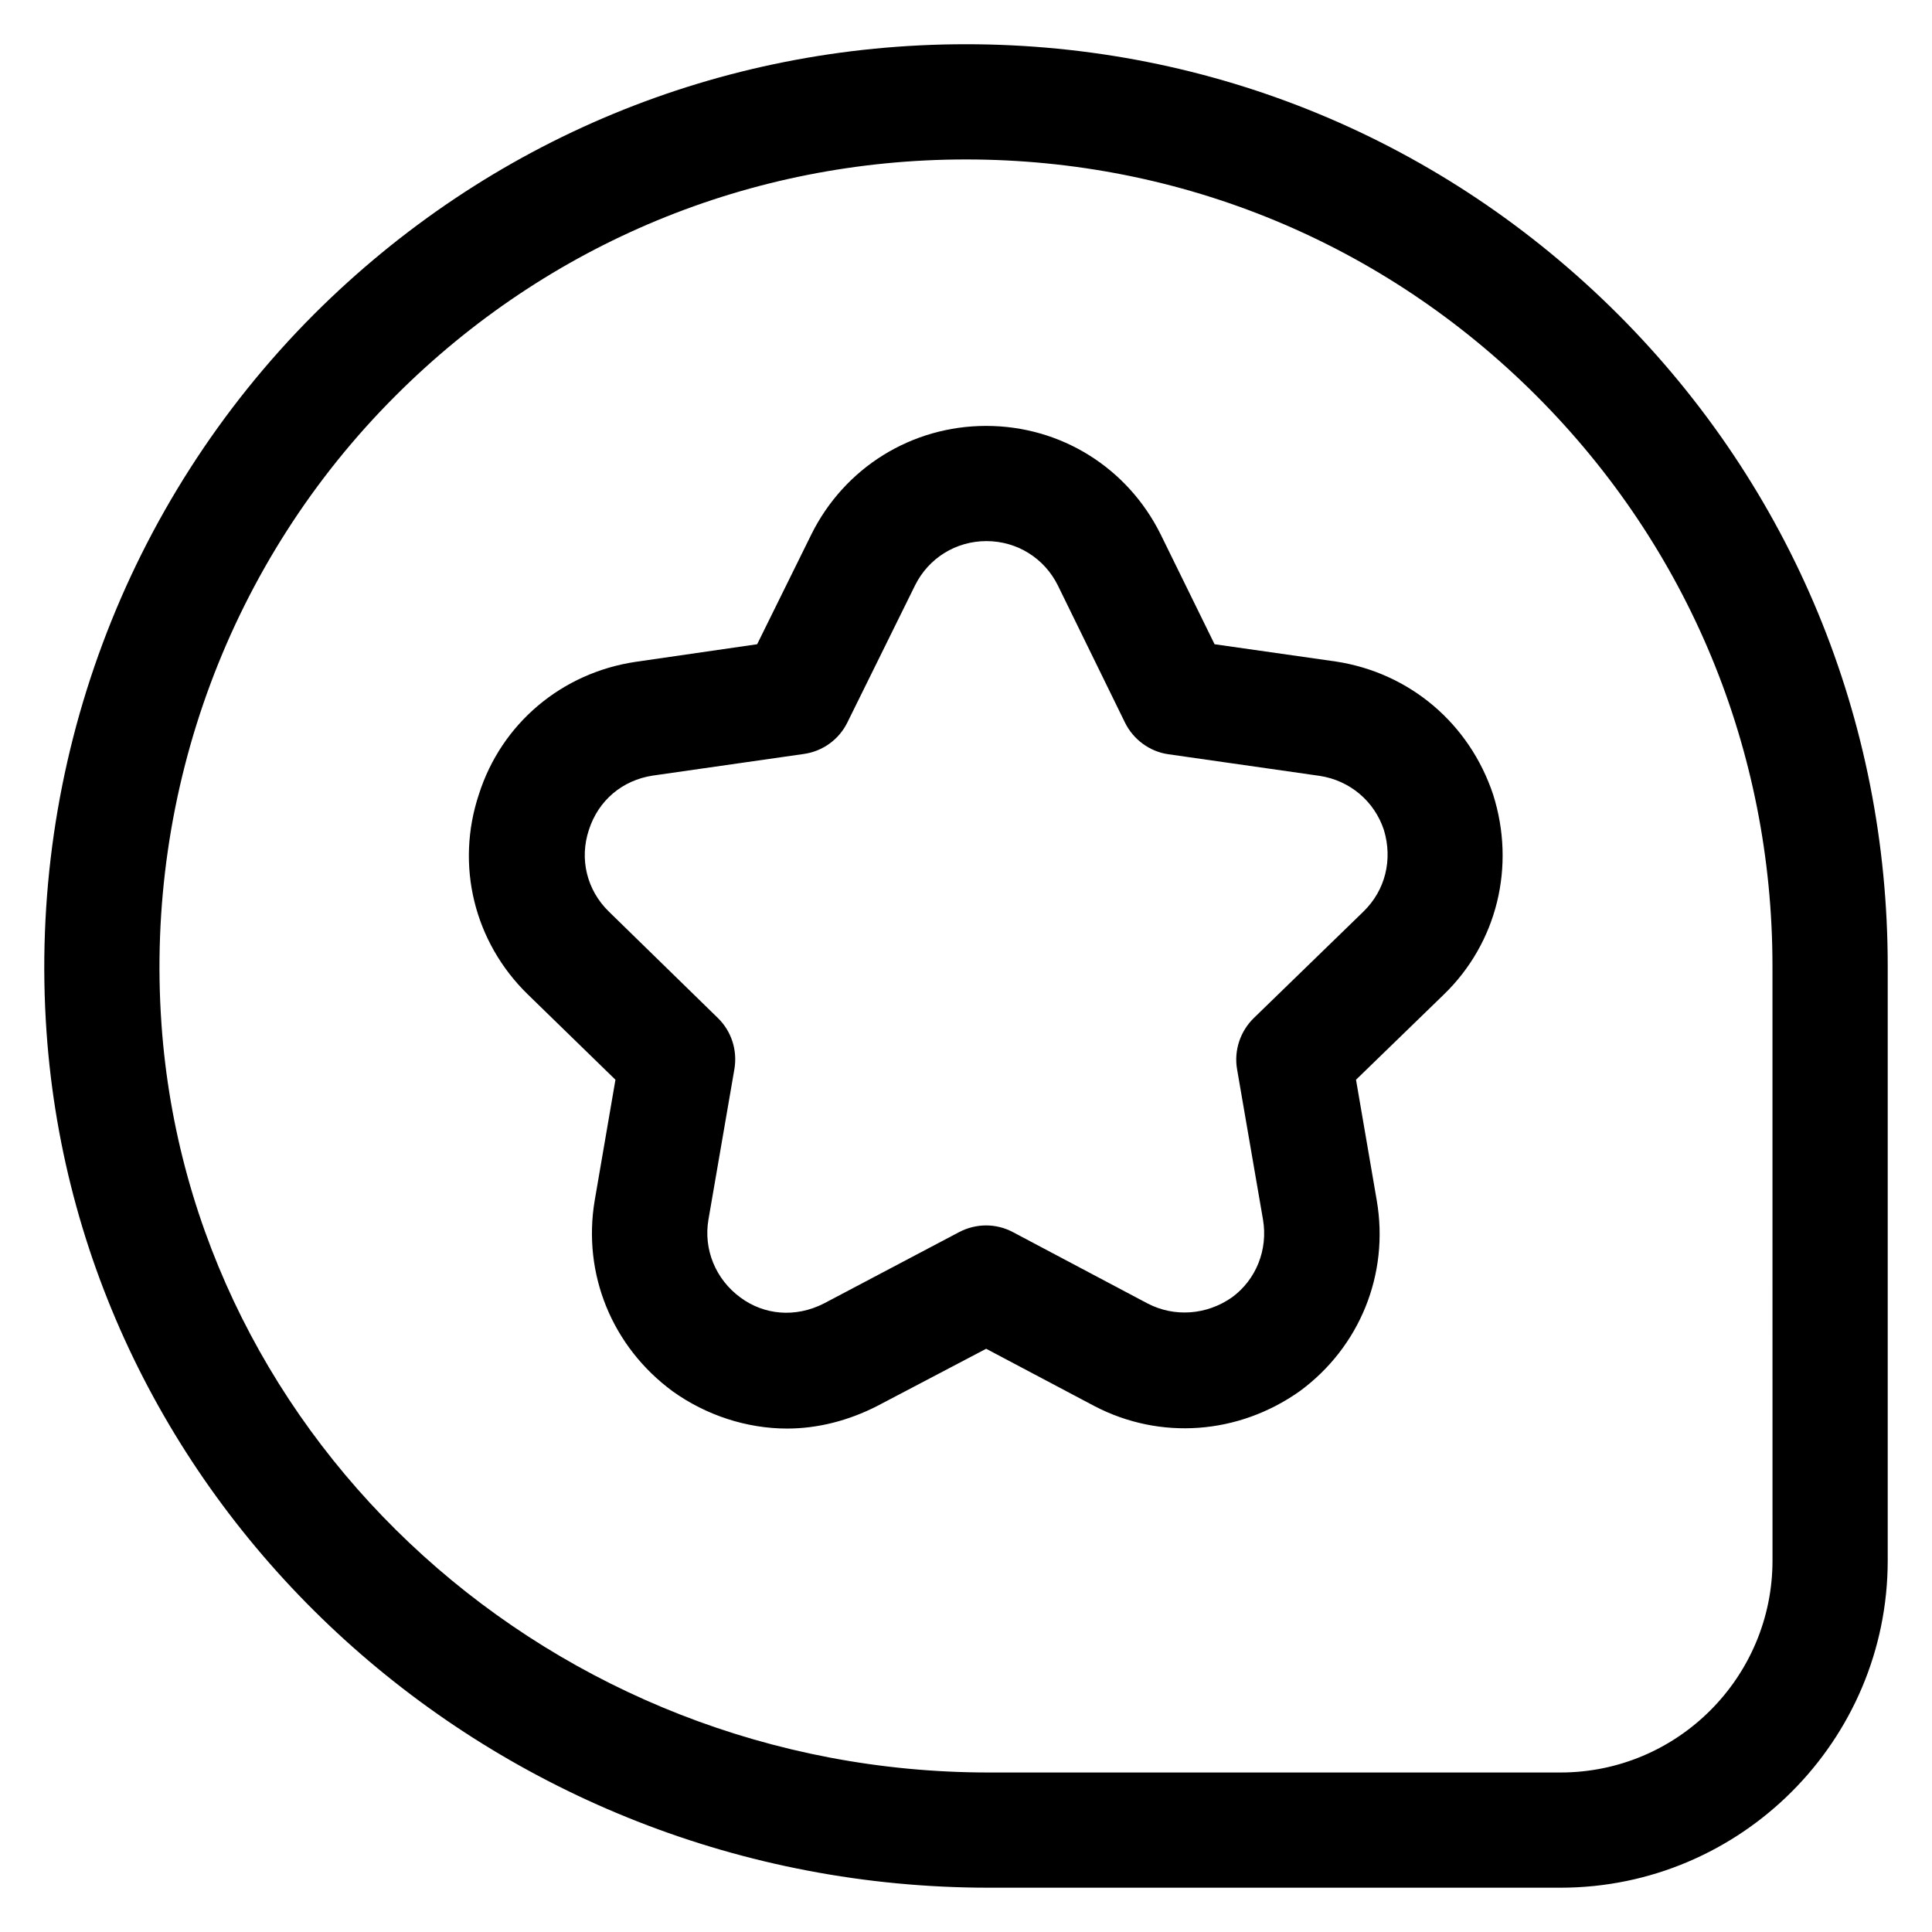
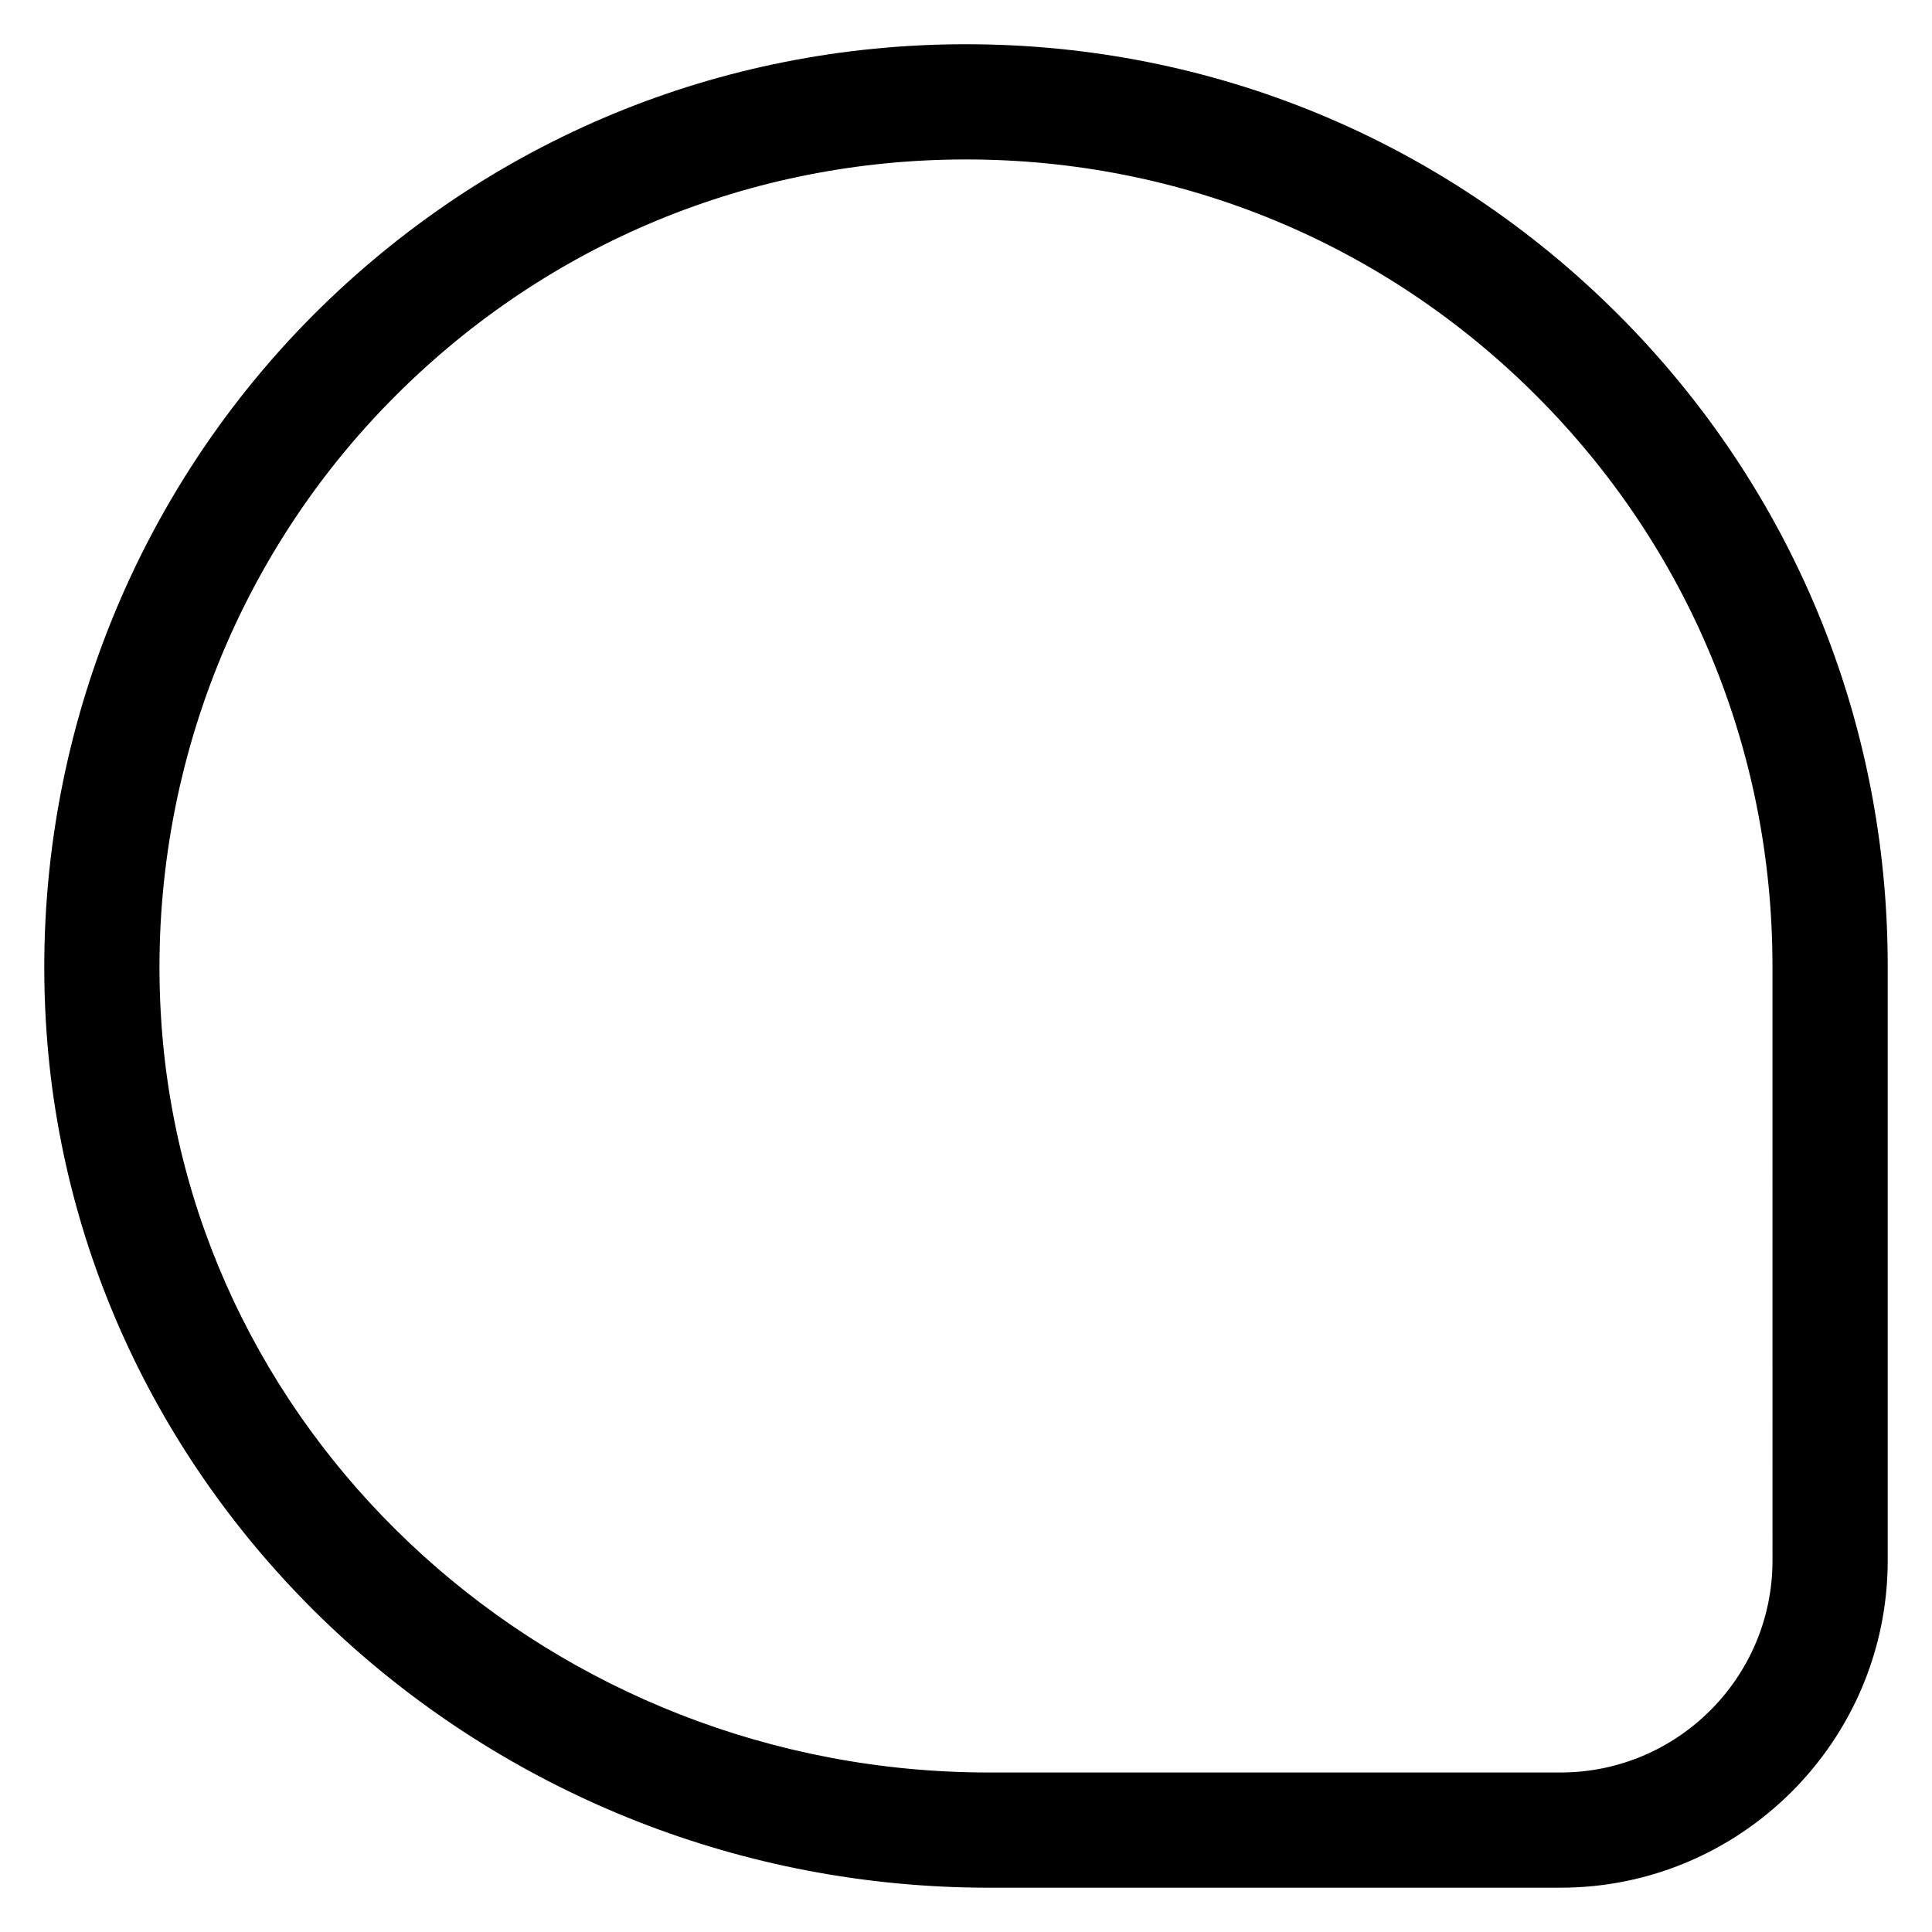
<svg xmlns="http://www.w3.org/2000/svg" fill="#000000" width="800px" height="800px" version="1.1" viewBox="144 144 512 512">
  <g>
    <path d="m572.74 227.25c-46.18-46.105-107.48-71.527-172.74-71.527s-126.56 25.418-172.75 71.527c-50 50.074-75.879 119.39-70.914 190.3 8.93 127.1 118.55 226.71 249.69 226.71h151.52c47.789 0 86.719-38.93 86.719-86.715v-157.55c0-65.27-25.418-126.64-71.527-172.75zm40.992 330.3c0 30.992-25.188 56.18-56.18 56.18h-151.53c-115.11 0-211.45-87.098-219.23-198.32-4.352-62.059 18.242-122.82 62.059-166.56 40.383-40.383 94.043-62.594 151.14-62.594 57.098 0 110.76 22.215 151.14 62.594 40.379 40.383 62.59 94.043 62.59 151.14z" />
-     <path d="m498.01 319.31-32.137-4.582-14.273-29.082c-8.777-17.711-26.488-28.777-46.258-28.777s-37.559 11.07-46.336 28.777l-14.352 29.082-32.137 4.656c-19.695 2.902-35.648 16.41-41.602 35.113-6.258 18.777-1.297 39.16 12.977 53.051l23.207 22.594-5.496 31.984c-3.281 19.465 4.582 38.777 20.688 50.609 8.855 6.336 19.617 9.848 30.305 9.848 8.016 0 16.258-2.062 23.969-6.031l28.777-15.113 28.703 15.191c17.406 9.082 38.168 7.559 54.426-3.969 15.879-11.68 23.738-30.992 20.383-50.535l-5.496-31.984 23.281-22.594c14.121-13.664 19.082-33.969 13.055-52.977-6.262-18.848-22.141-32.285-41.684-35.262zm7.328 66.258-29.082 28.242c-3.586 3.512-5.266 8.551-4.426 13.512l6.871 39.848c1.375 8.016-1.832 15.953-8.168 20.609-6.719 4.734-15.266 5.344-22.367 1.68l-35.727-18.93c-4.426-2.367-9.77-2.367-14.273 0l-35.727 18.855c-7.711 3.969-16.031 3.055-22.215-1.527-6.566-4.809-9.848-12.746-8.473-20.688l6.871-39.848c0.84-4.961-0.762-10-4.352-13.512l-28.93-28.242c-5.801-5.648-7.863-13.895-5.266-21.68 2.519-7.785 8.855-13.129 16.945-14.352l40-5.727c4.961-0.688 9.312-3.816 11.527-8.32l17.938-36.336c3.586-7.25 10.84-11.754 18.93-11.754 8.09 0 15.344 4.504 18.93 11.754l17.785 36.336c2.215 4.504 6.566 7.711 11.527 8.398l40.074 5.727c8.016 1.223 14.504 6.719 17.023 14.352 2.367 7.863 0.383 15.953-5.418 21.602z" />
  </g>
</svg>